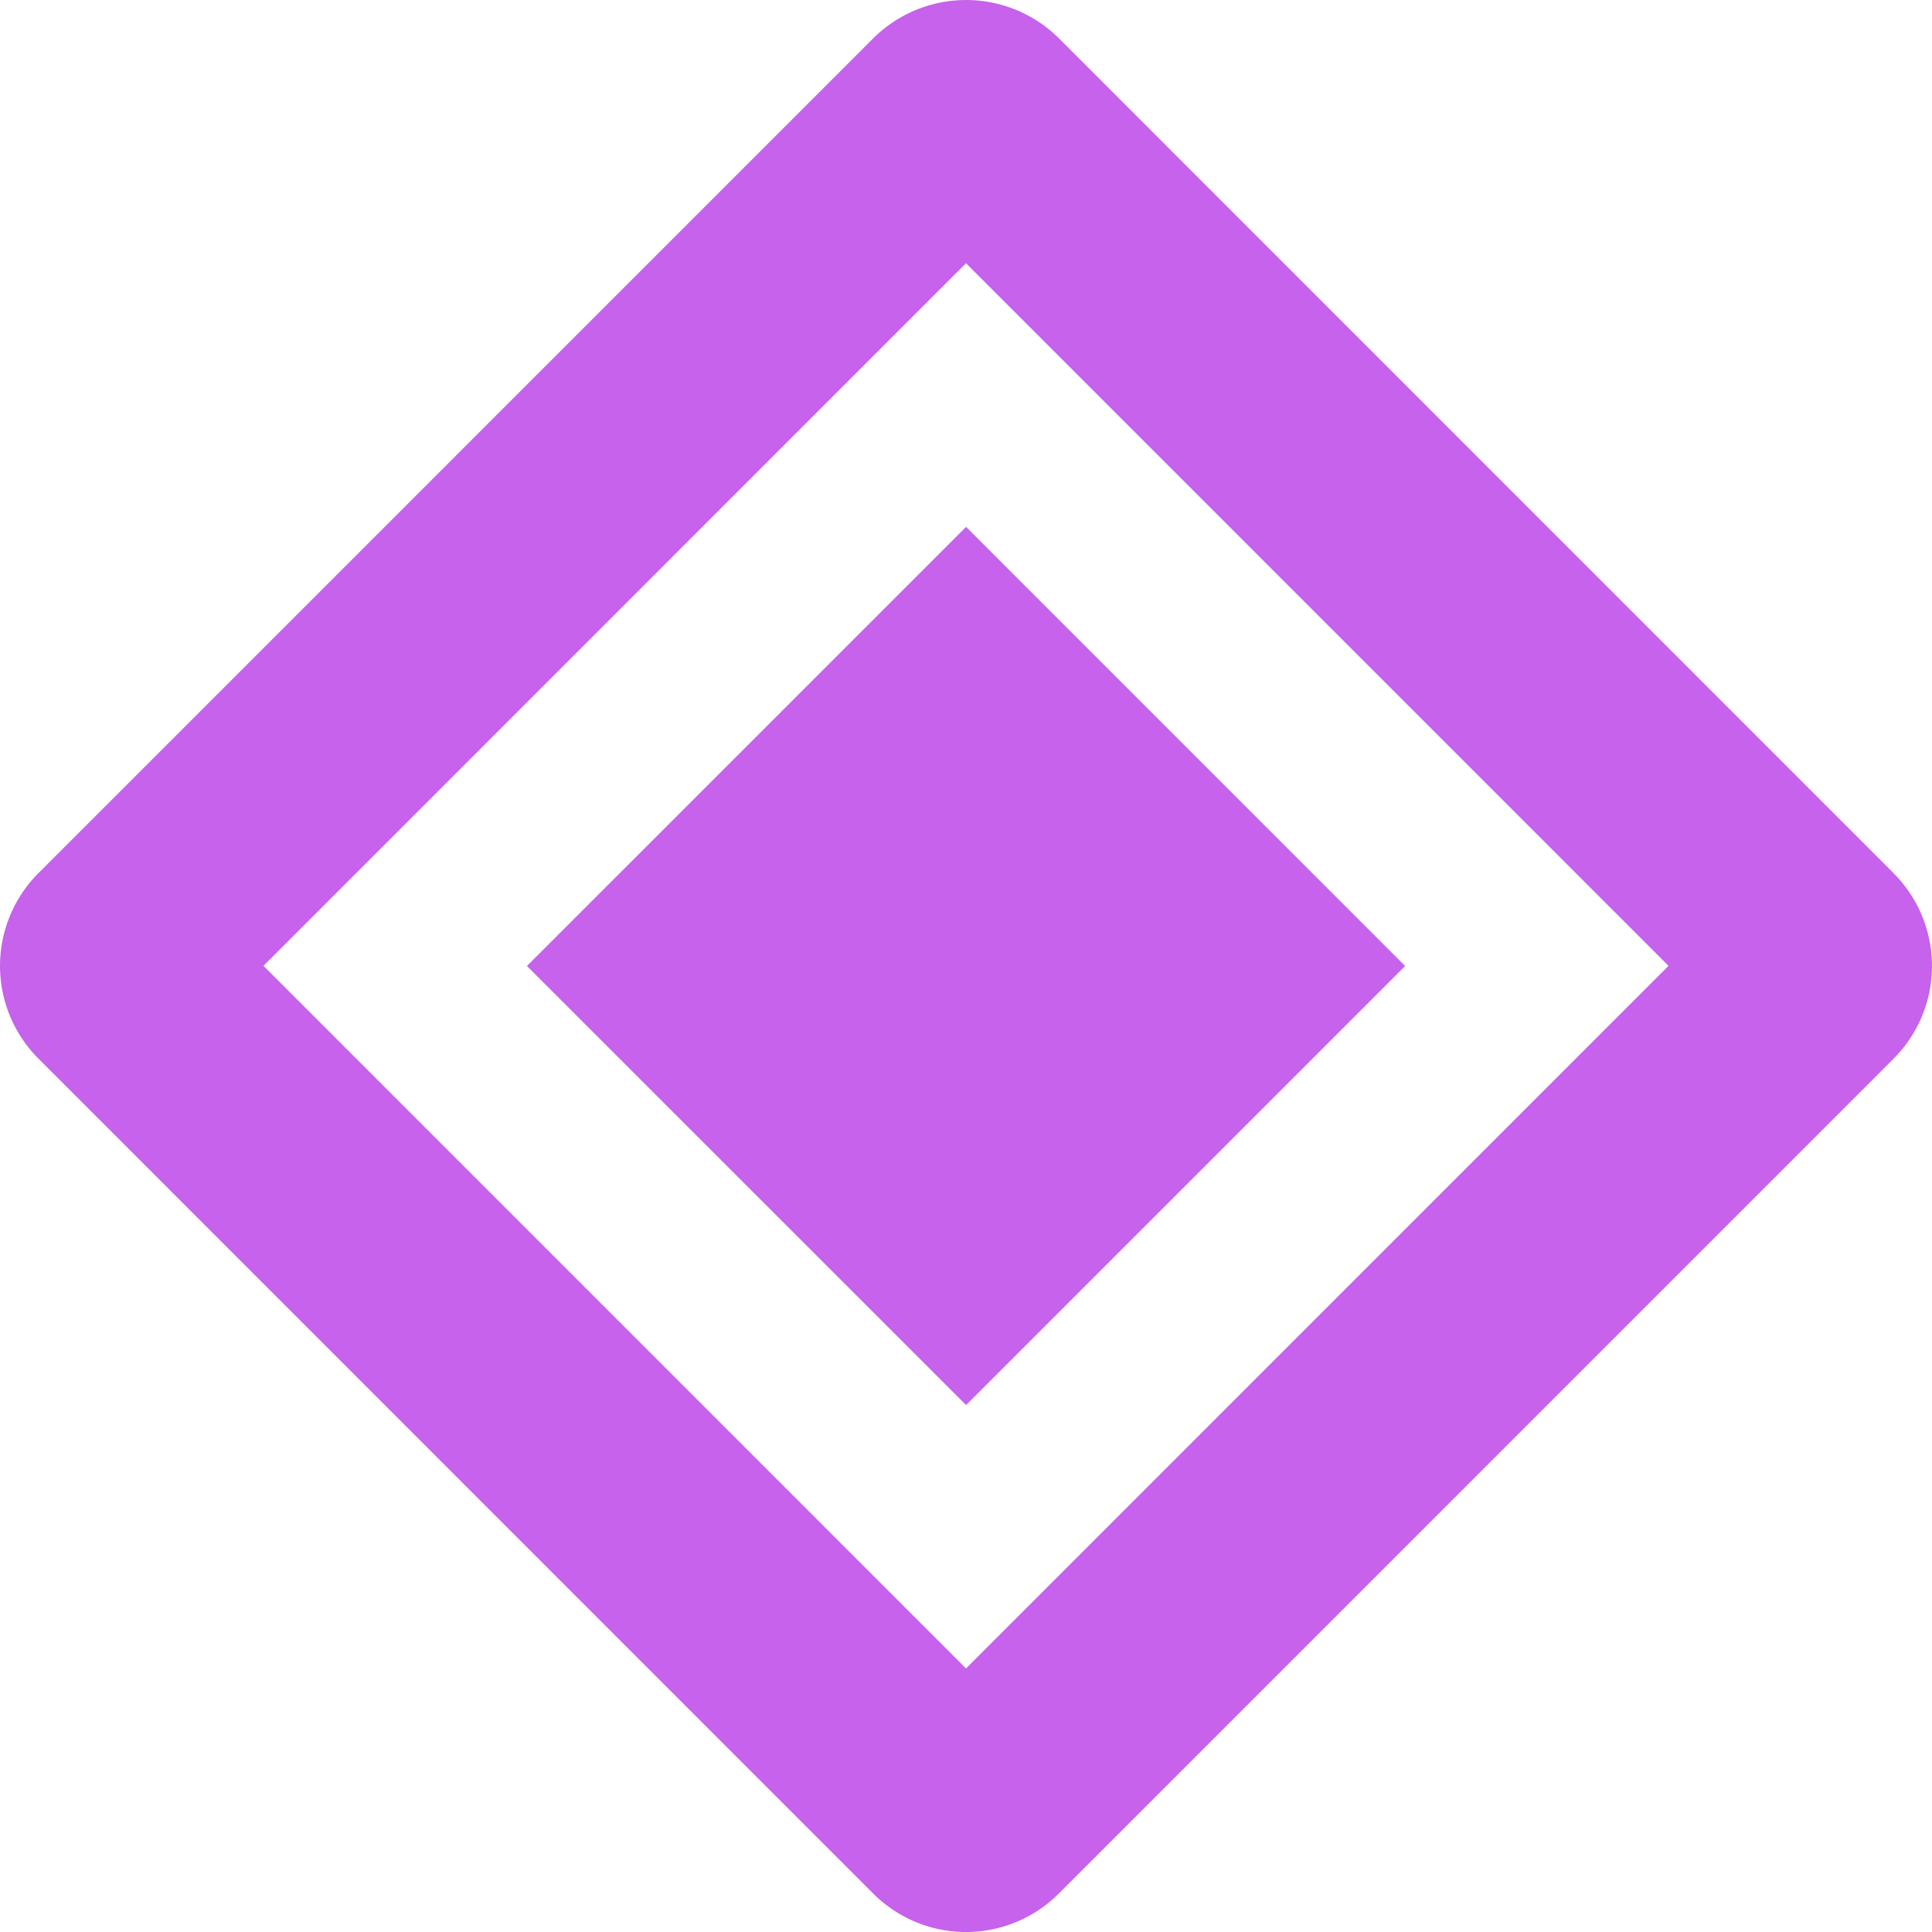
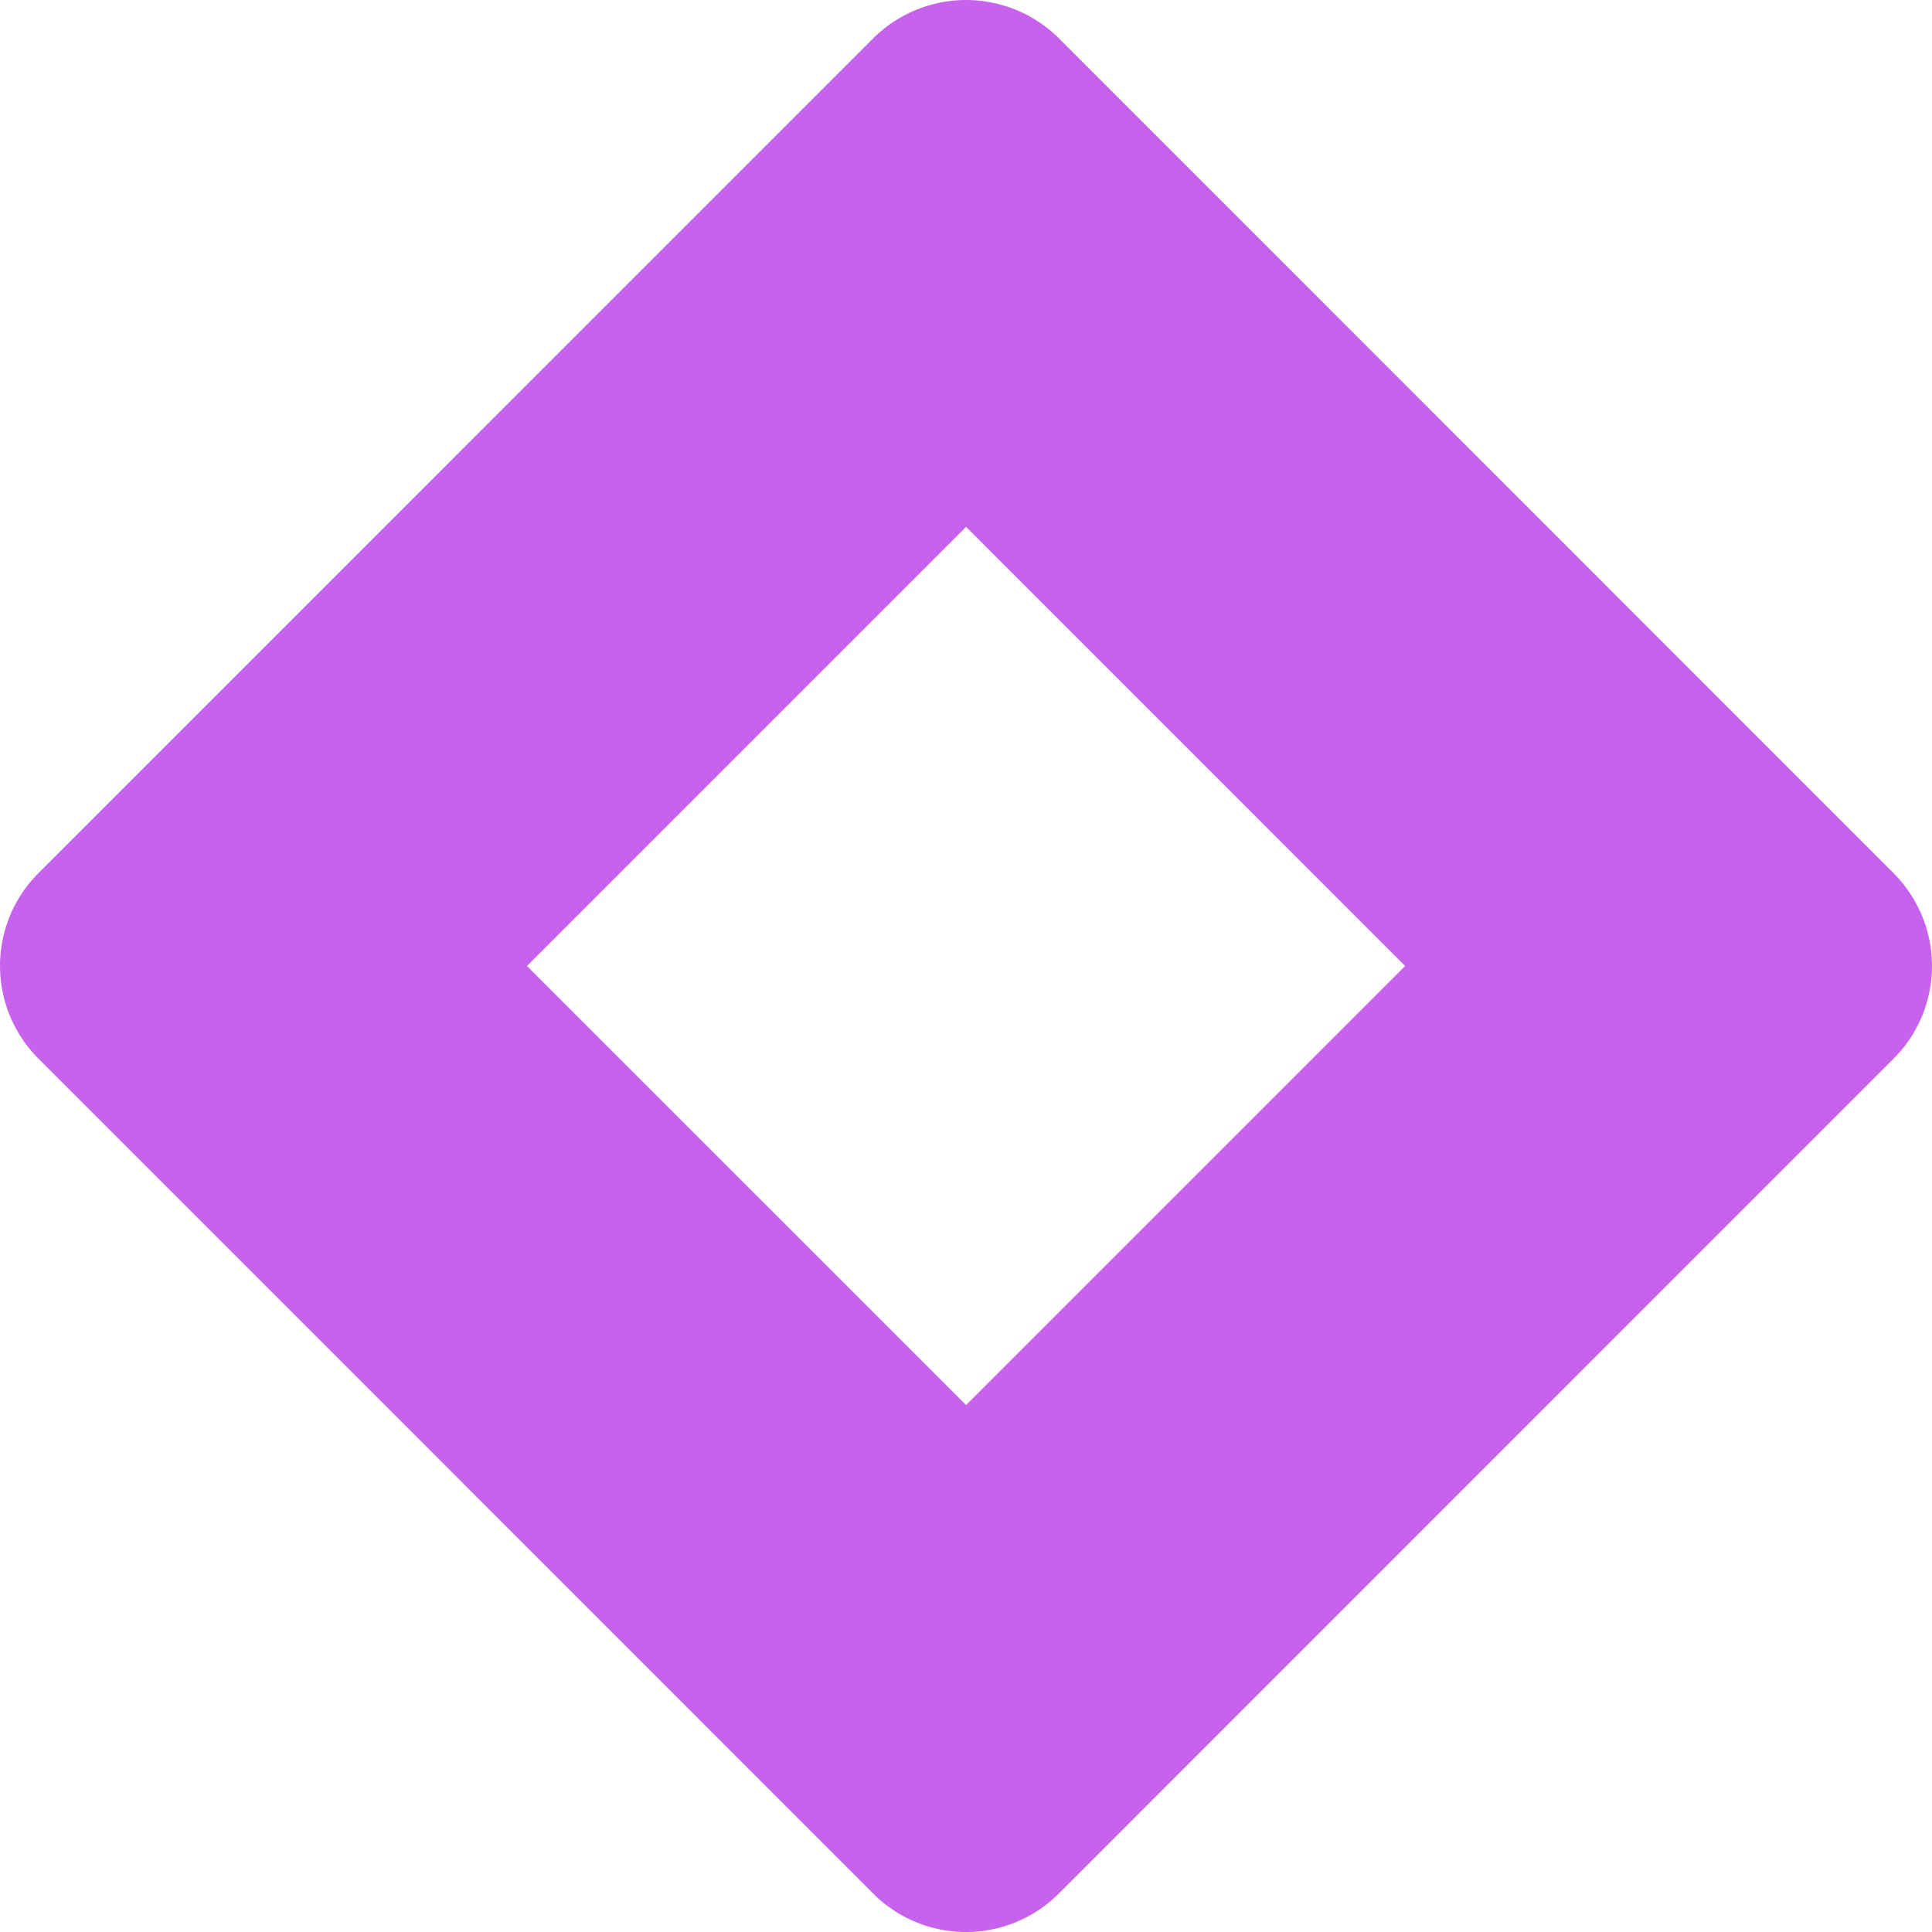
<svg xmlns="http://www.w3.org/2000/svg" role="img" width="32px" height="32px" viewBox="0 0 24 24">
  <title>Google Nearby</title>
-   <path fill="#c662eb" d="M6.546 12L12.001 6.545l5.454 5.455-5.454 5.454zm16.976-1.154L13.158.48a1.635 1.635 0 00-2.314 0L.478 10.846a1.629 1.629 0 000 2.305L10.848 23.523a1.629 1.629 0 002.304 0l10.37-10.371a1.629 1.629 0 000-2.305zM12 20.726l-8.727-8.728L12 3.27l8.727 8.728z" />
+   <path fill="#c662eb" d="M6.546 12L12.001 6.545l5.454 5.455-5.454 5.454zm16.976-1.154L13.158.48a1.635 1.635 0 00-2.314 0L.478 10.846a1.629 1.629 0 000 2.305L10.848 23.523a1.629 1.629 0 002.304 0l10.37-10.371a1.629 1.629 0 000-2.305zl-8.727-8.728L12 3.27l8.727 8.728z" />
</svg>